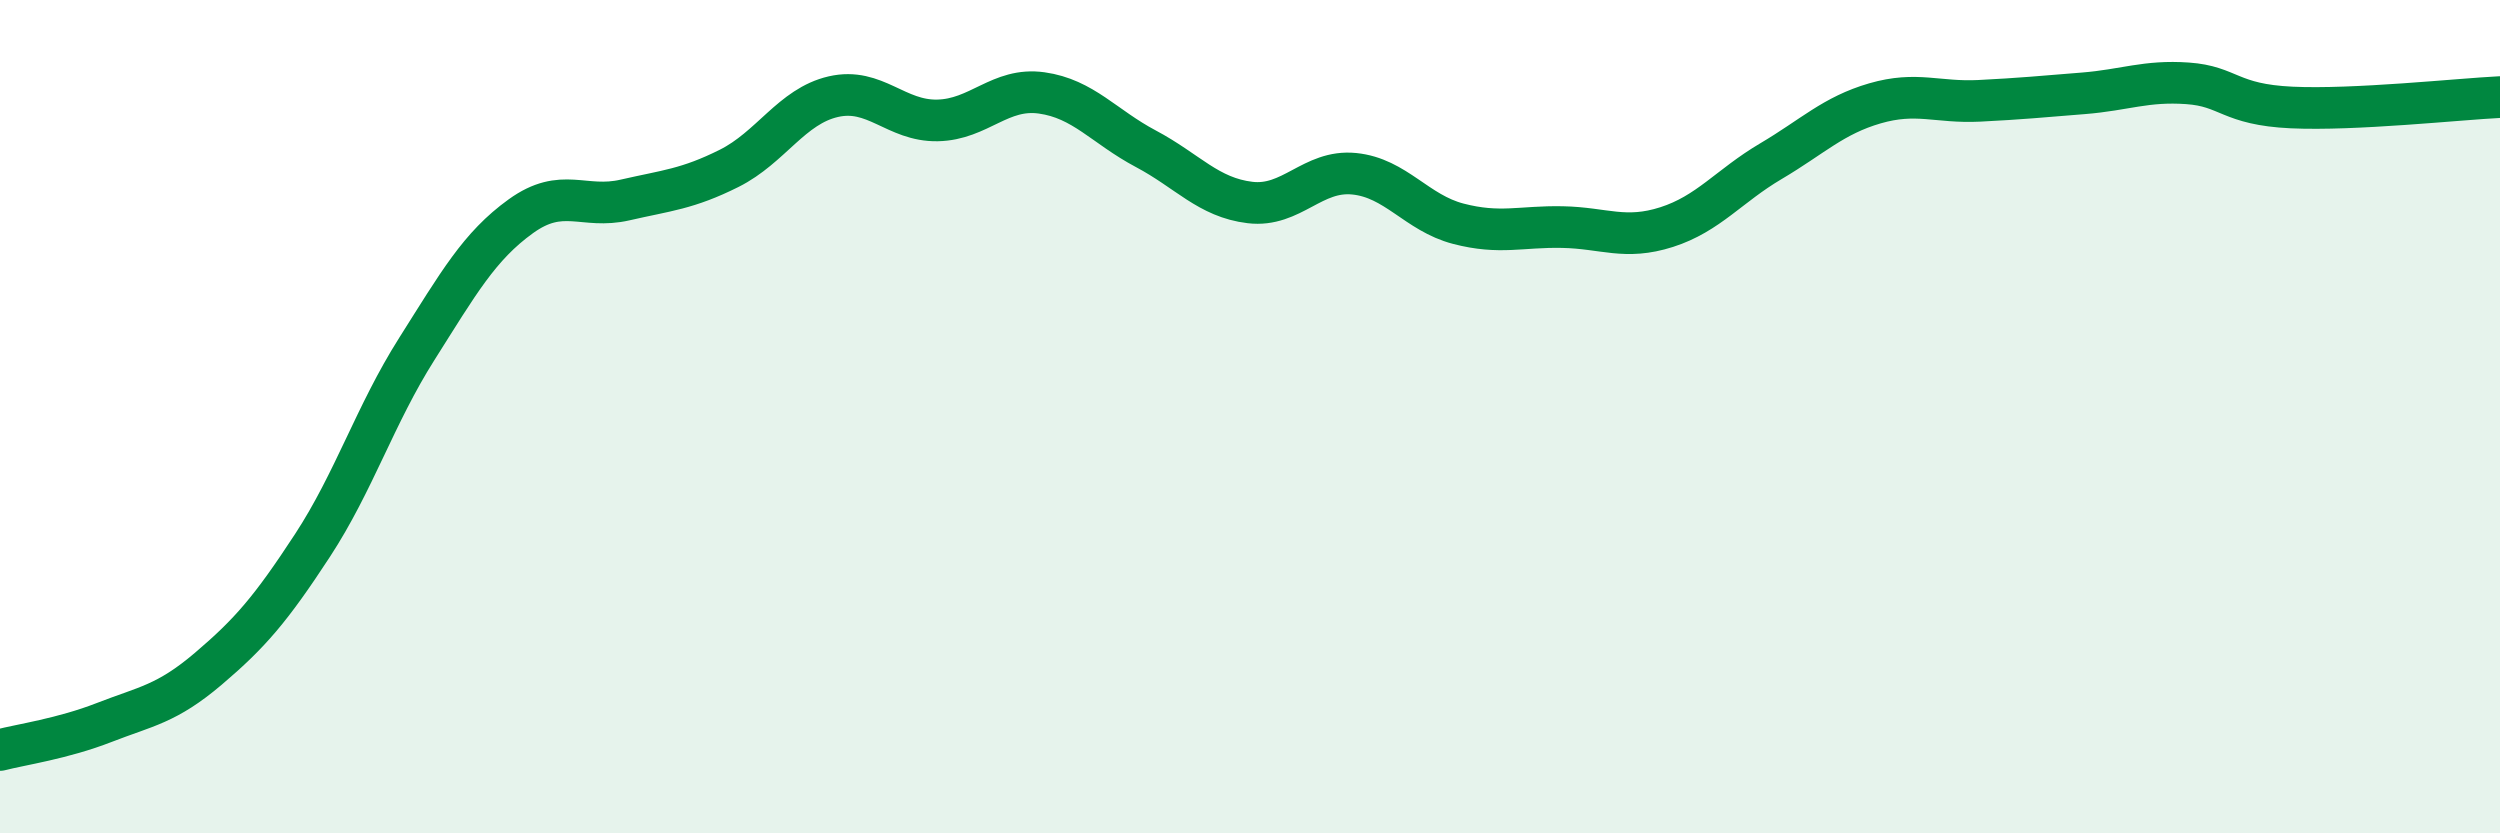
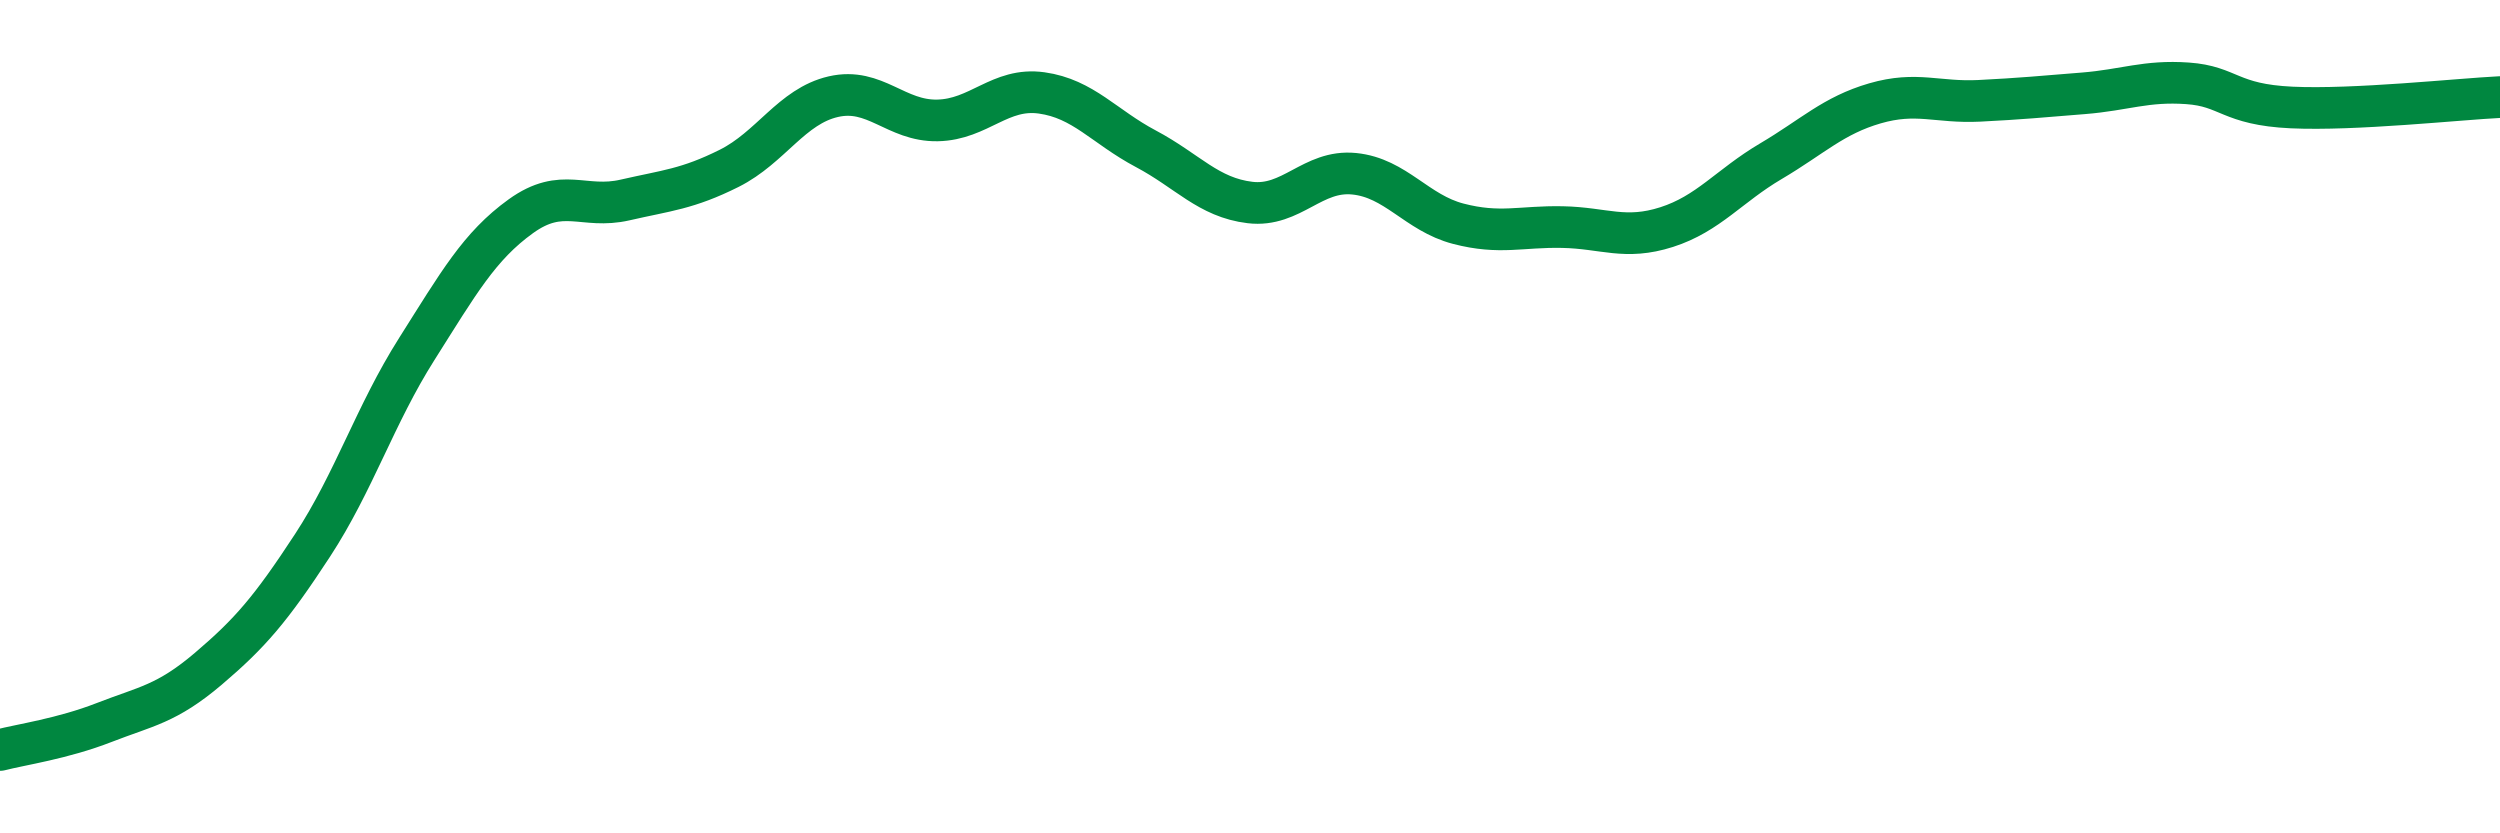
<svg xmlns="http://www.w3.org/2000/svg" width="60" height="20" viewBox="0 0 60 20">
-   <path d="M 0,18 C 0.5,17.87 1.5,17.73 2.5,17.34 C 3.5,16.95 4,16.9 5,16.05 C 6,15.2 6.5,14.62 7.5,13.09 C 8.5,11.56 9,9.96 10,8.38 C 11,6.8 11.5,5.91 12.5,5.19 C 13.5,4.47 14,5.03 15,4.8 C 16,4.57 16.5,4.54 17.5,4.04 C 18.5,3.54 19,2.55 20,2.32 C 21,2.09 21.5,2.91 22.5,2.89 C 23.5,2.87 24,2.09 25,2.23 C 26,2.37 26.5,3.04 27.5,3.57 C 28.5,4.1 29,4.74 30,4.86 C 31,4.98 31.5,4.07 32.5,4.17 C 33.5,4.27 34,5.11 35,5.37 C 36,5.63 36.5,5.43 37.5,5.45 C 38.5,5.47 39,5.77 40,5.45 C 41,5.13 41.5,4.46 42.5,3.87 C 43.5,3.28 44,2.77 45,2.48 C 46,2.19 46.5,2.47 47.5,2.42 C 48.5,2.37 49,2.32 50,2.24 C 51,2.16 51.5,1.93 52.5,2 C 53.5,2.07 53.5,2.51 55,2.58 C 56.5,2.65 59,2.38 60,2.33L60 20L0 20Z" fill="#008740" opacity="0.1" stroke-linecap="round" stroke-linejoin="round" />
  <path d="M 0,18 C 0.5,17.87 1.5,17.73 2.5,17.34 C 3.5,16.95 4,16.9 5,16.05 C 6,15.2 6.5,14.62 7.5,13.09 C 8.5,11.56 9,9.96 10,8.38 C 11,6.8 11.5,5.91 12.5,5.19 C 13.5,4.47 14,5.03 15,4.8 C 16,4.57 16.5,4.54 17.5,4.04 C 18.5,3.54 19,2.55 20,2.32 C 21,2.09 21.5,2.91 22.5,2.89 C 23.5,2.87 24,2.09 25,2.23 C 26,2.37 26.5,3.04 27.5,3.57 C 28.5,4.1 29,4.74 30,4.86 C 31,4.98 31.5,4.07 32.5,4.17 C 33.5,4.27 34,5.11 35,5.37 C 36,5.63 36.5,5.43 37.5,5.45 C 38.5,5.47 39,5.77 40,5.45 C 41,5.13 41.5,4.46 42.5,3.87 C 43.5,3.28 44,2.77 45,2.48 C 46,2.19 46.5,2.47 47.5,2.42 C 48.5,2.37 49,2.32 50,2.24 C 51,2.16 51.5,1.93 52.5,2 C 53.5,2.07 53.5,2.51 55,2.58 C 56.5,2.65 59,2.38 60,2.33" stroke="#008740" stroke-width="1" fill="none" stroke-linecap="round" stroke-linejoin="round" />
</svg>